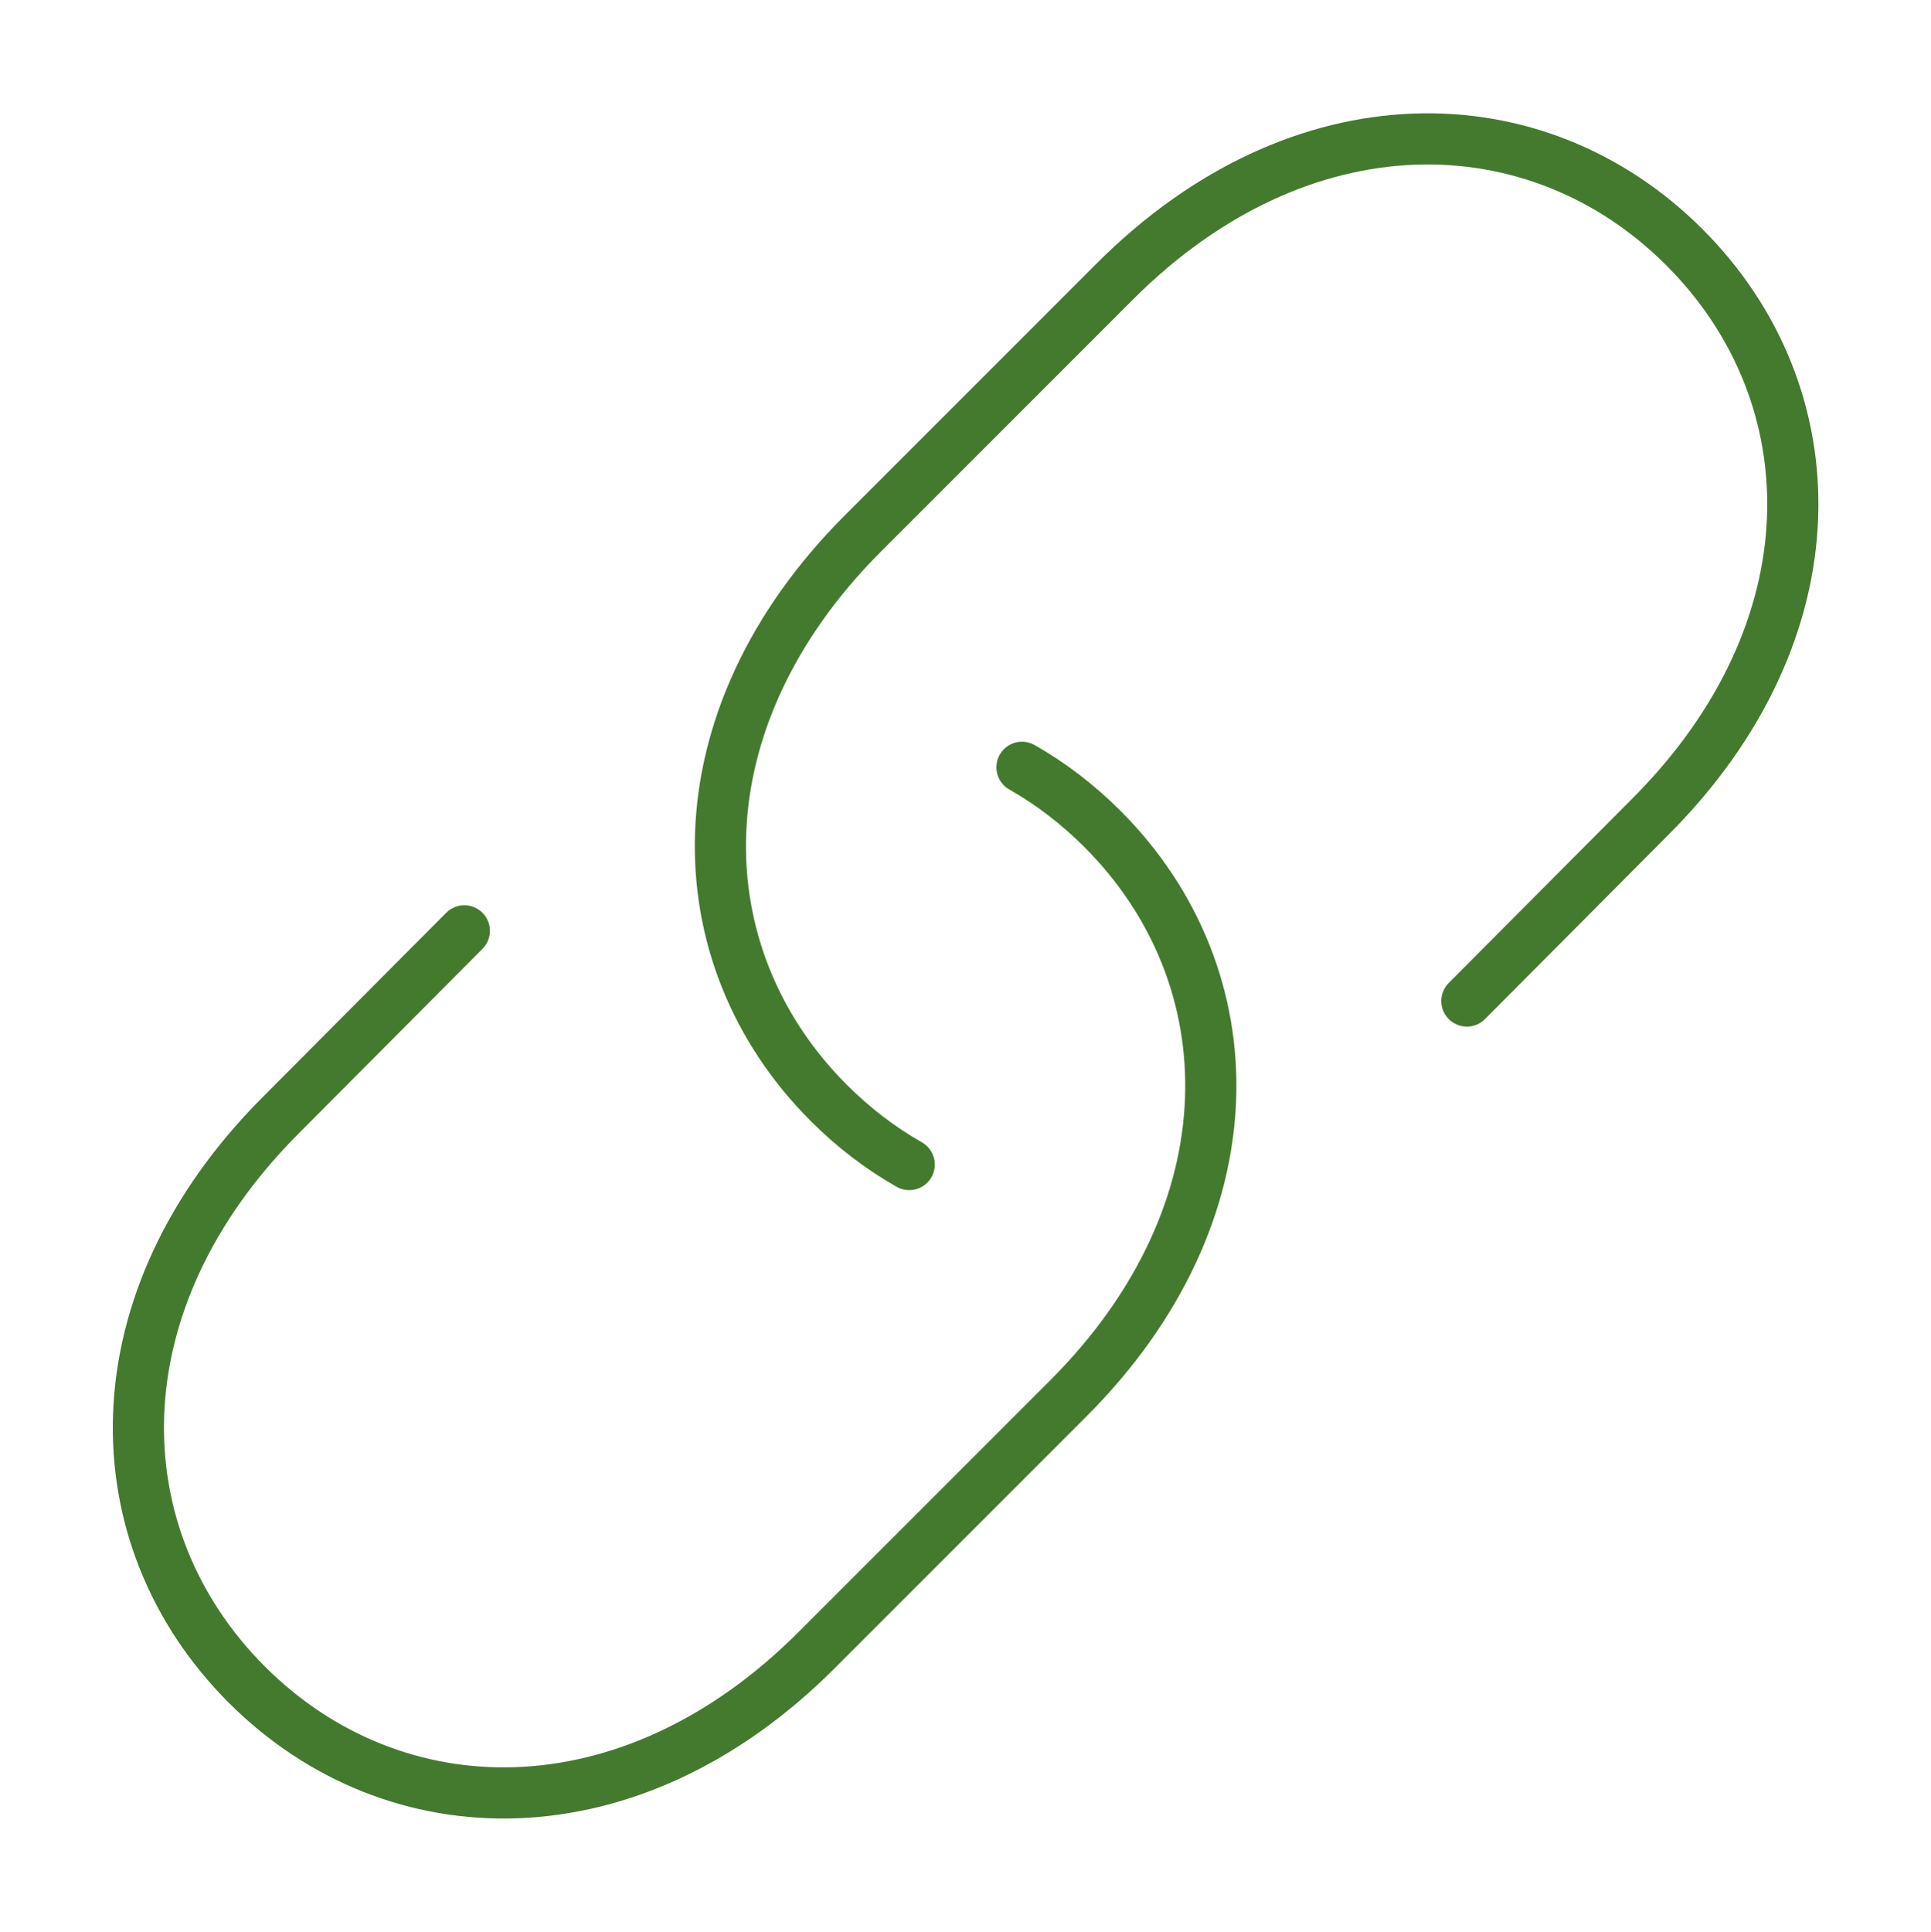
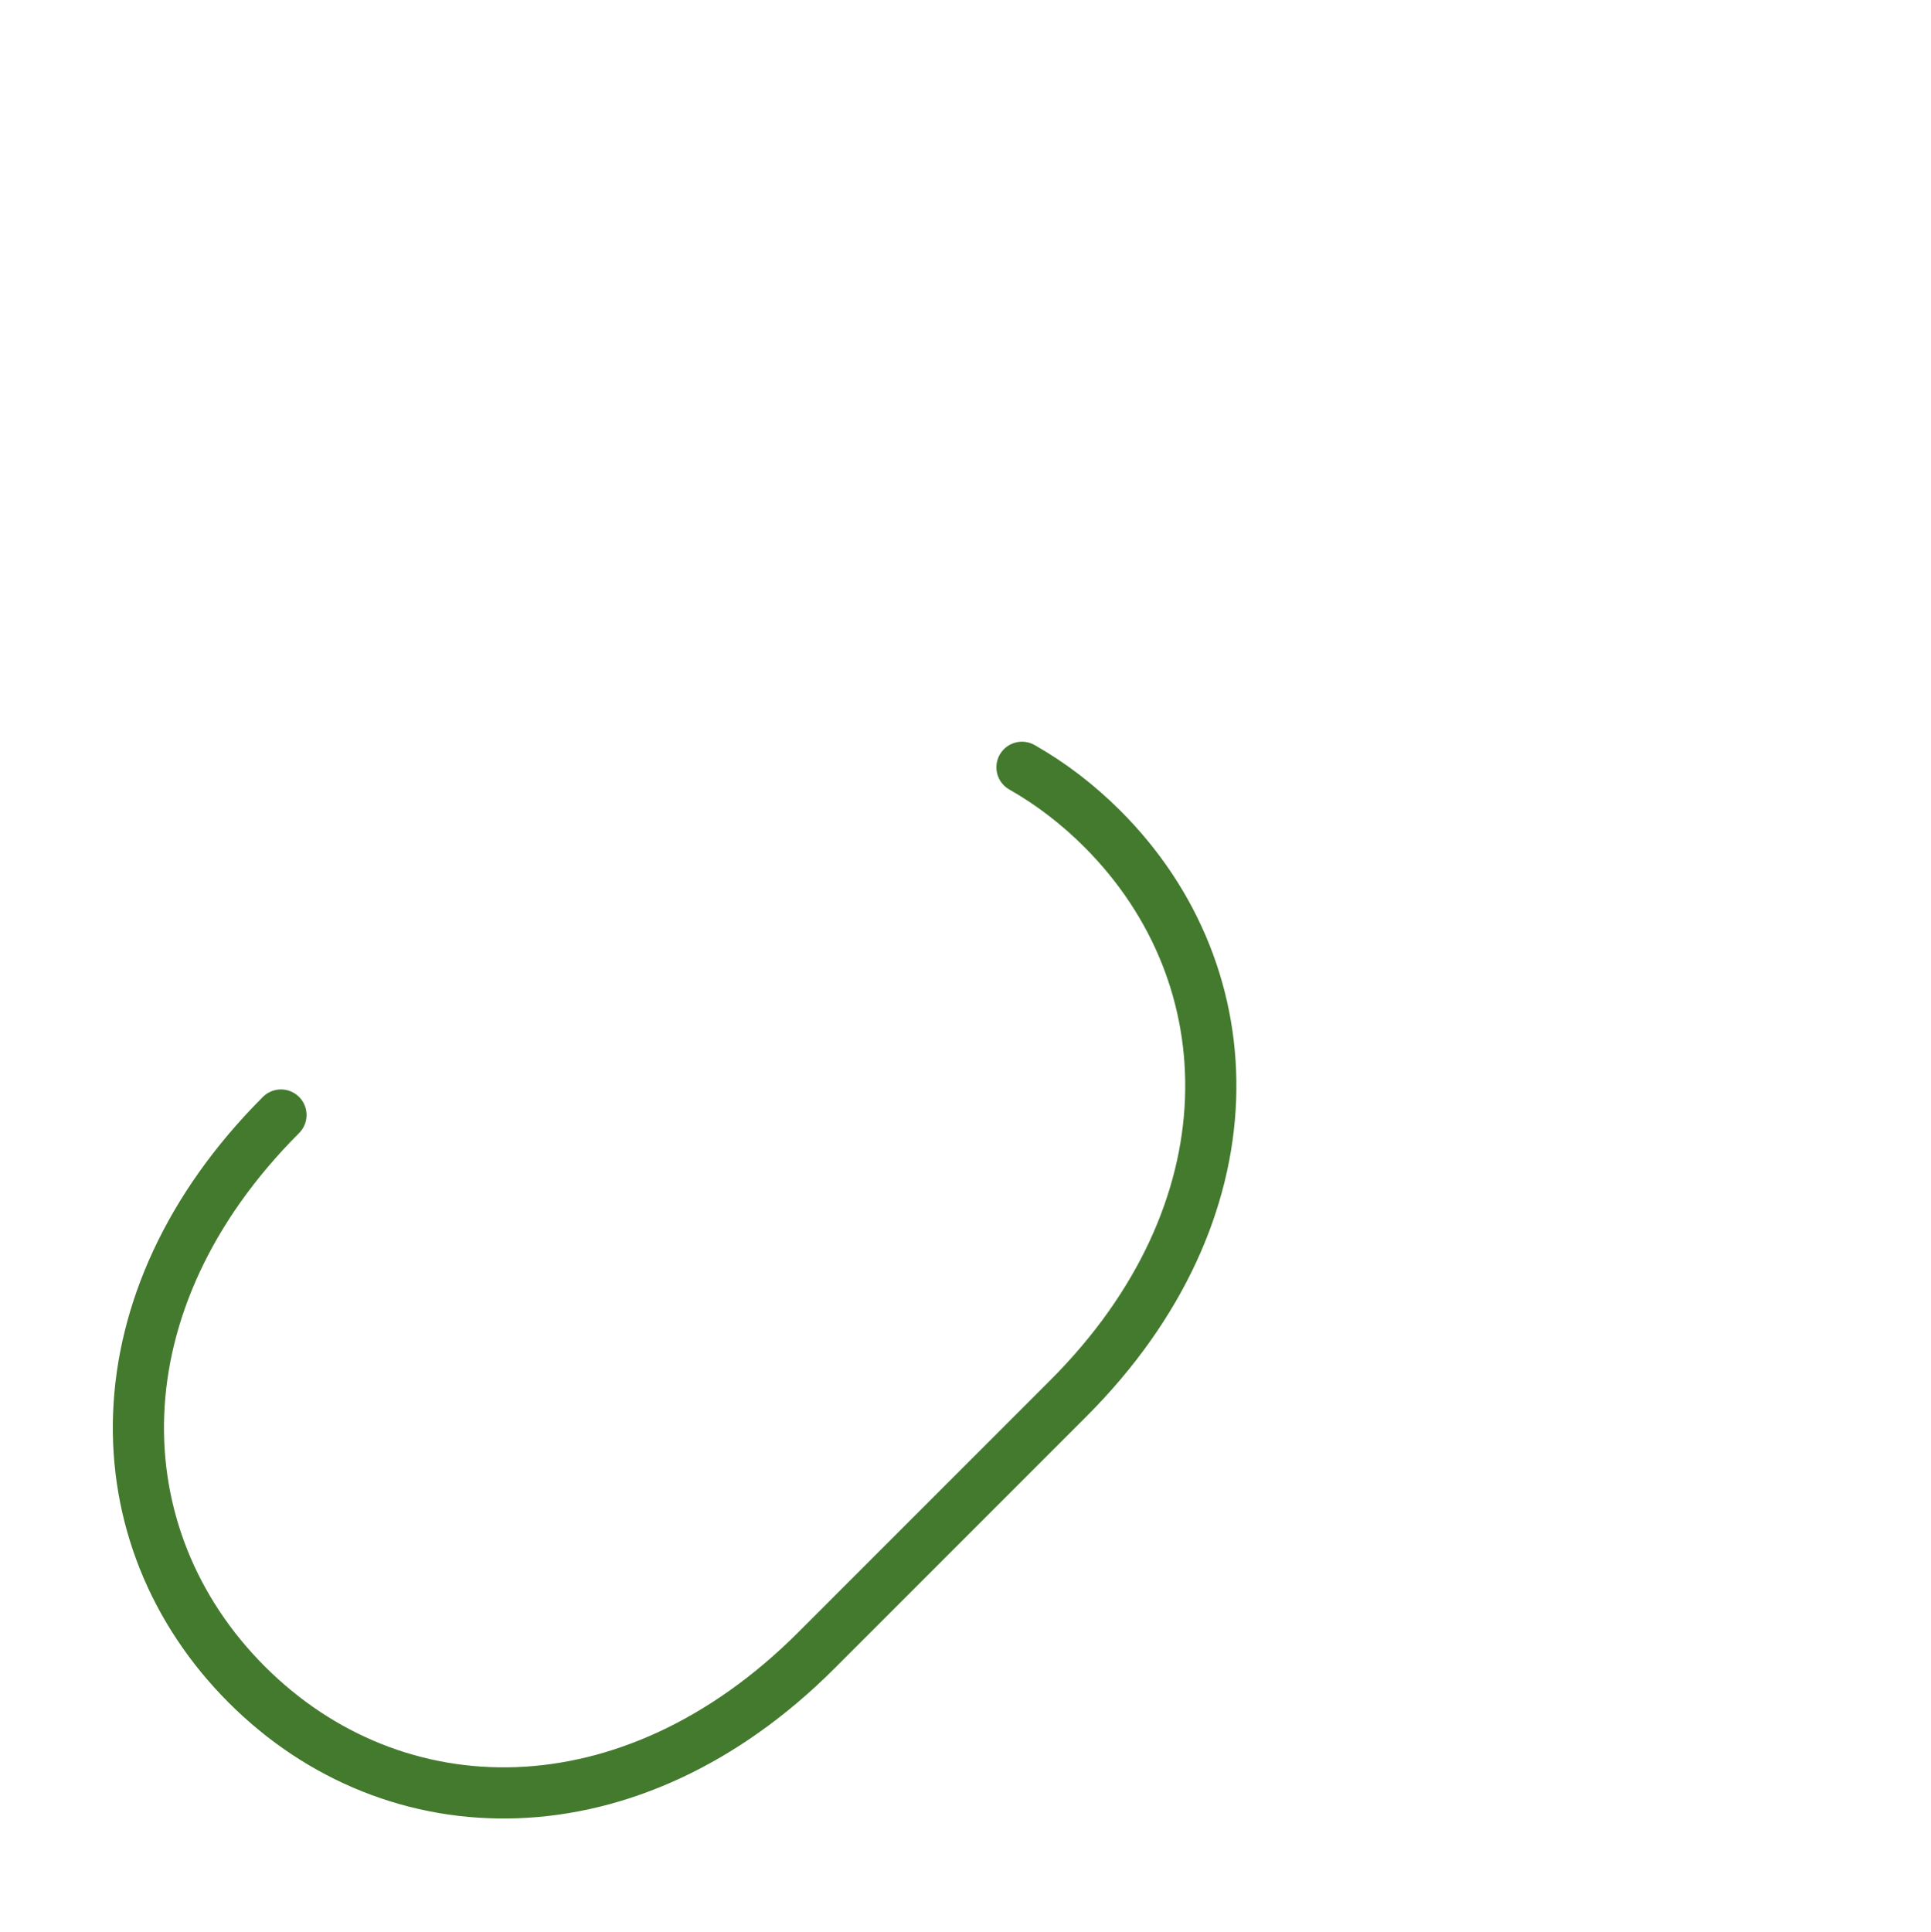
<svg xmlns="http://www.w3.org/2000/svg" id="Ebene_1" viewBox="0 0 94.36 94.38">
  <g id="g1569">
    <g id="g1571">
      <g id="g1573">
        <g id="g1579">
-           <path id="path1581" d="M49.94,37.49c1.41.8,2.73,1.81,3.93,3.01,7.23,7.23,7.42,18.74-1.67,27.83l-12.31,12.31c-9.09,9.09-20.61,8.89-27.83,1.67-7.23-7.23-7.42-18.74,1.67-27.83l8.96-9" style="fill:none; stroke:#447a2e; stroke-linecap:round; stroke-linejoin:round; stroke-width:2.5px;" />
+           <path id="path1581" d="M49.94,37.49c1.41.8,2.73,1.81,3.93,3.01,7.23,7.23,7.42,18.74-1.67,27.83l-12.31,12.31c-9.09,9.09-20.61,8.89-27.83,1.67-7.23-7.23-7.42-18.74,1.67-27.83" style="fill:none; stroke:#447a2e; stroke-linecap:round; stroke-linejoin:round; stroke-width:2.5px;" />
        </g>
        <g id="g1583">
-           <path id="path1585" d="M44.43,56.9c-1.41-.8-2.73-1.81-3.93-3.01-7.23-7.23-7.42-18.74,1.67-27.83l12.31-12.31c9.09-9.09,20.61-8.89,27.83-1.67,7.23,7.23,7.42,18.74-1.67,27.83l-8.96,9" style="fill:none; stroke:#447a2e; stroke-linecap:round; stroke-linejoin:round; stroke-width:2.5px;" />
-         </g>
+           </g>
      </g>
    </g>
  </g>
</svg>